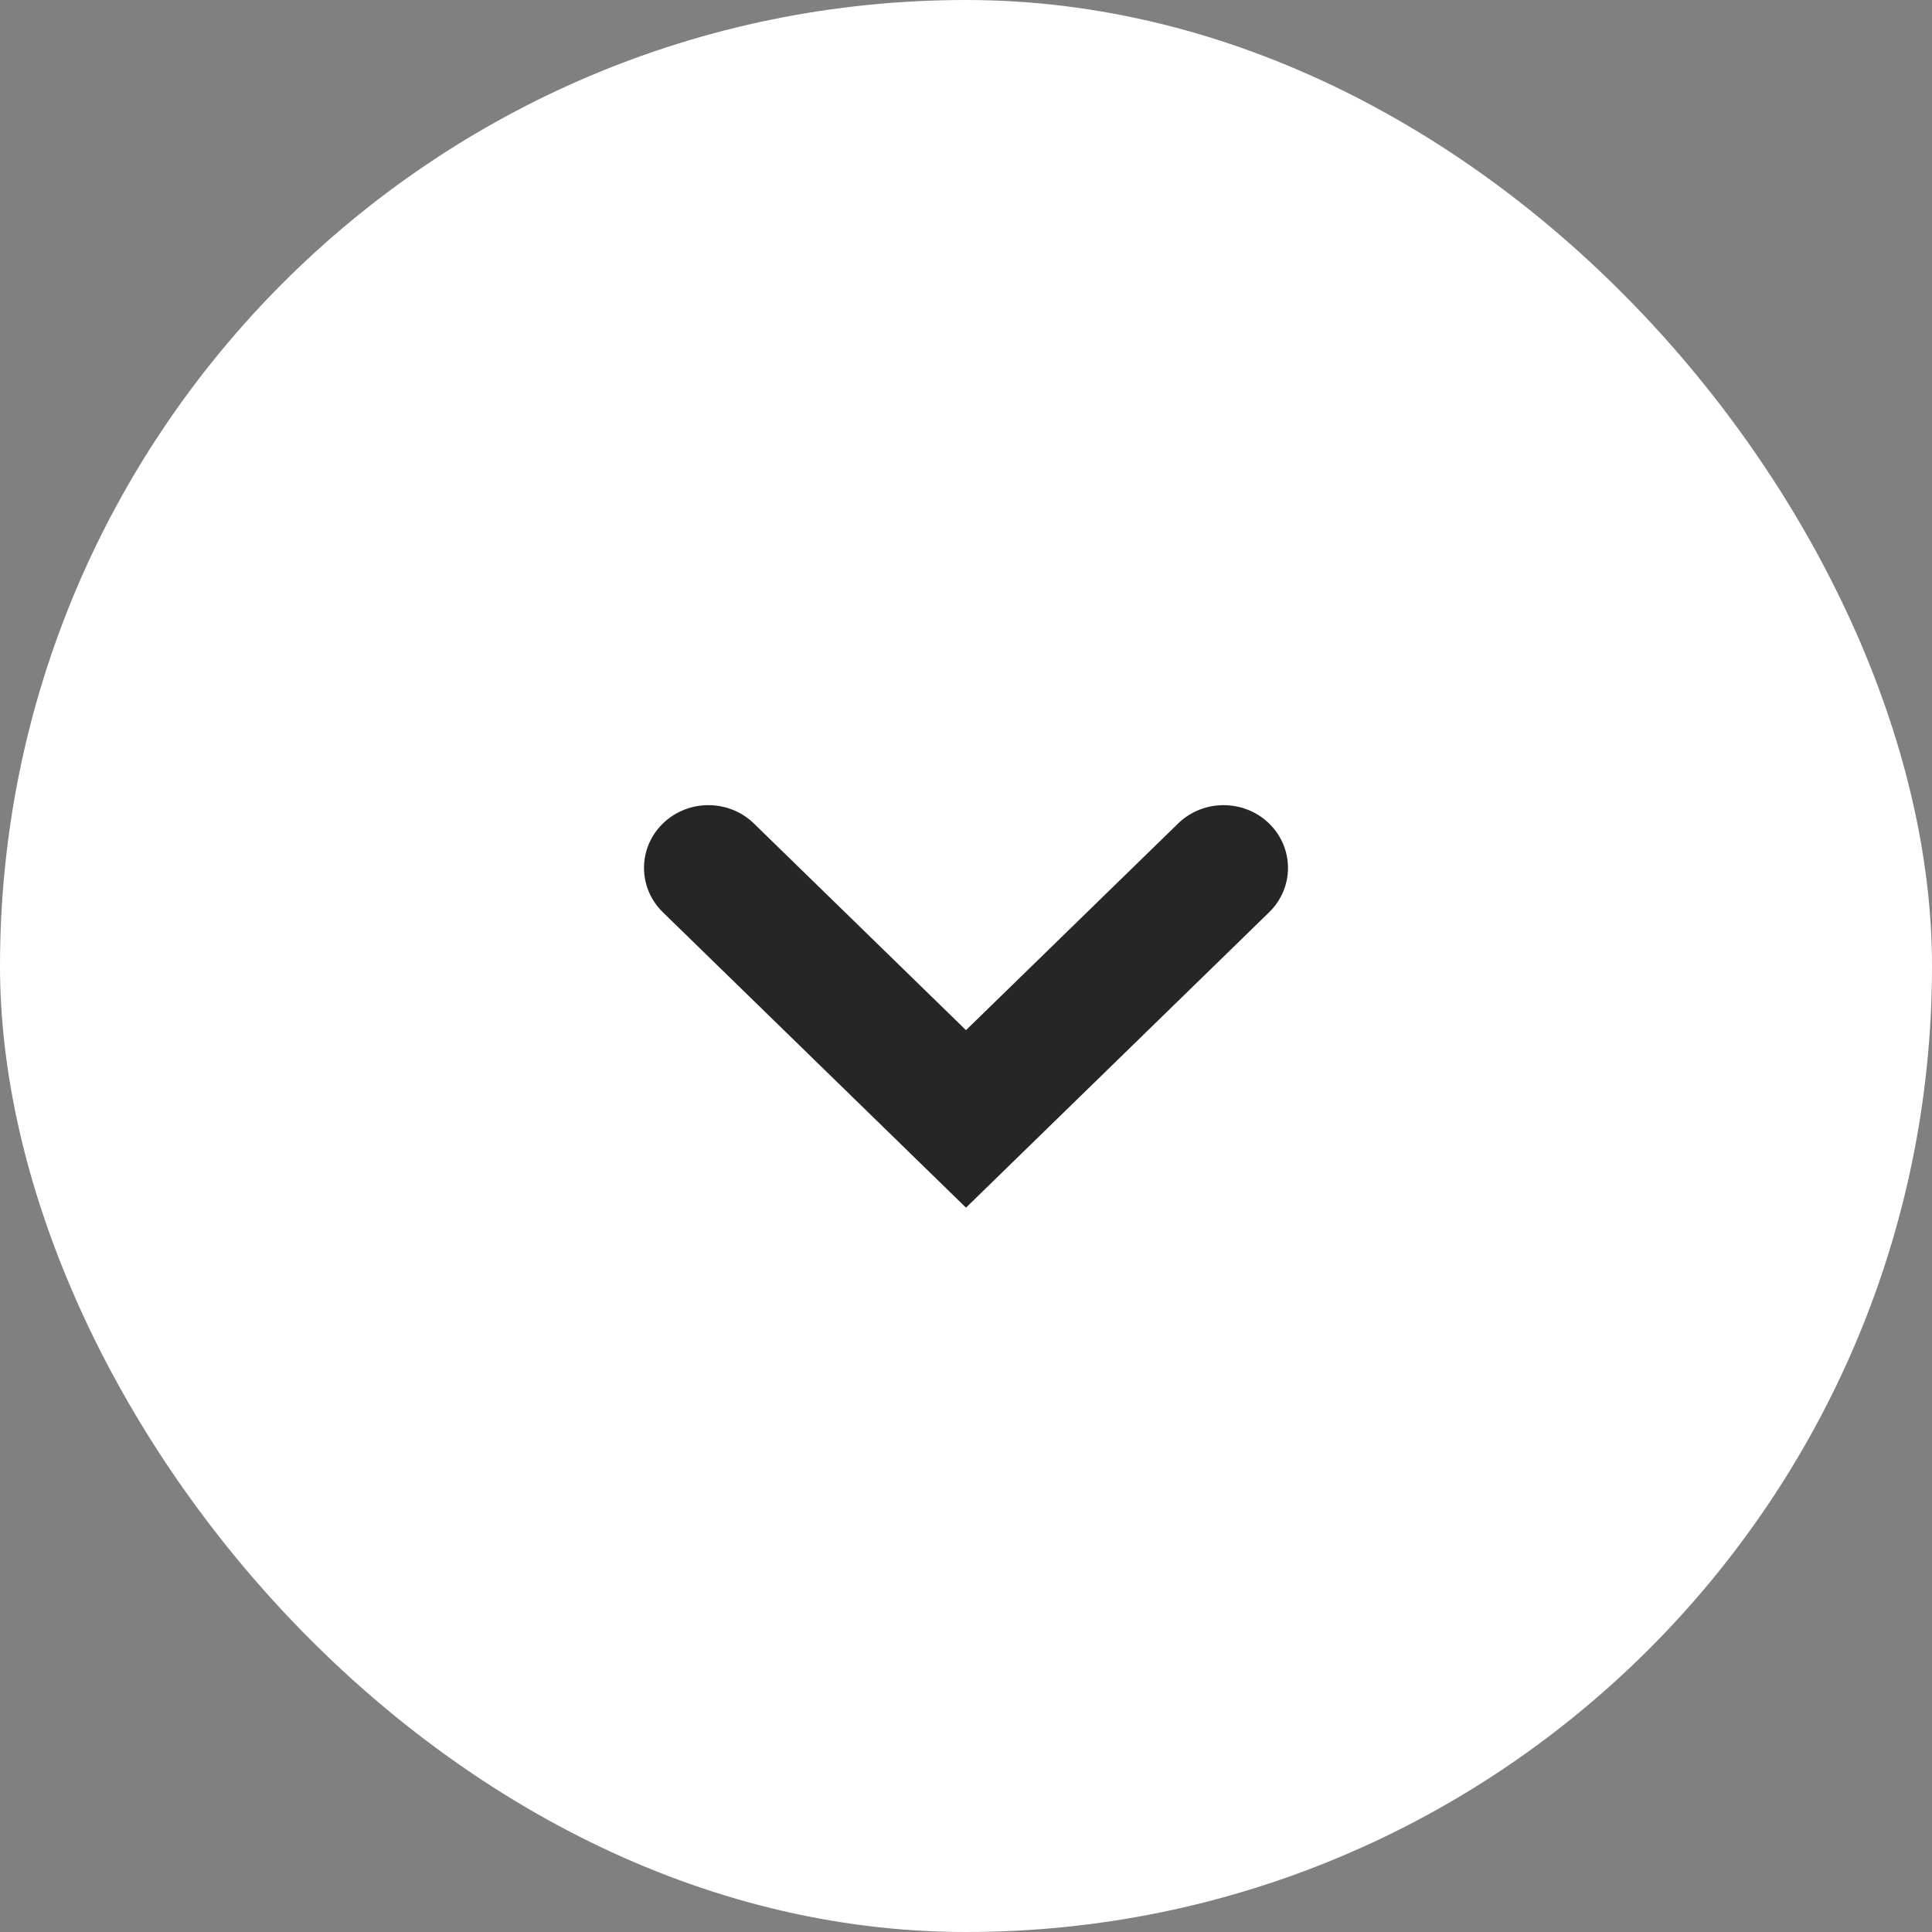
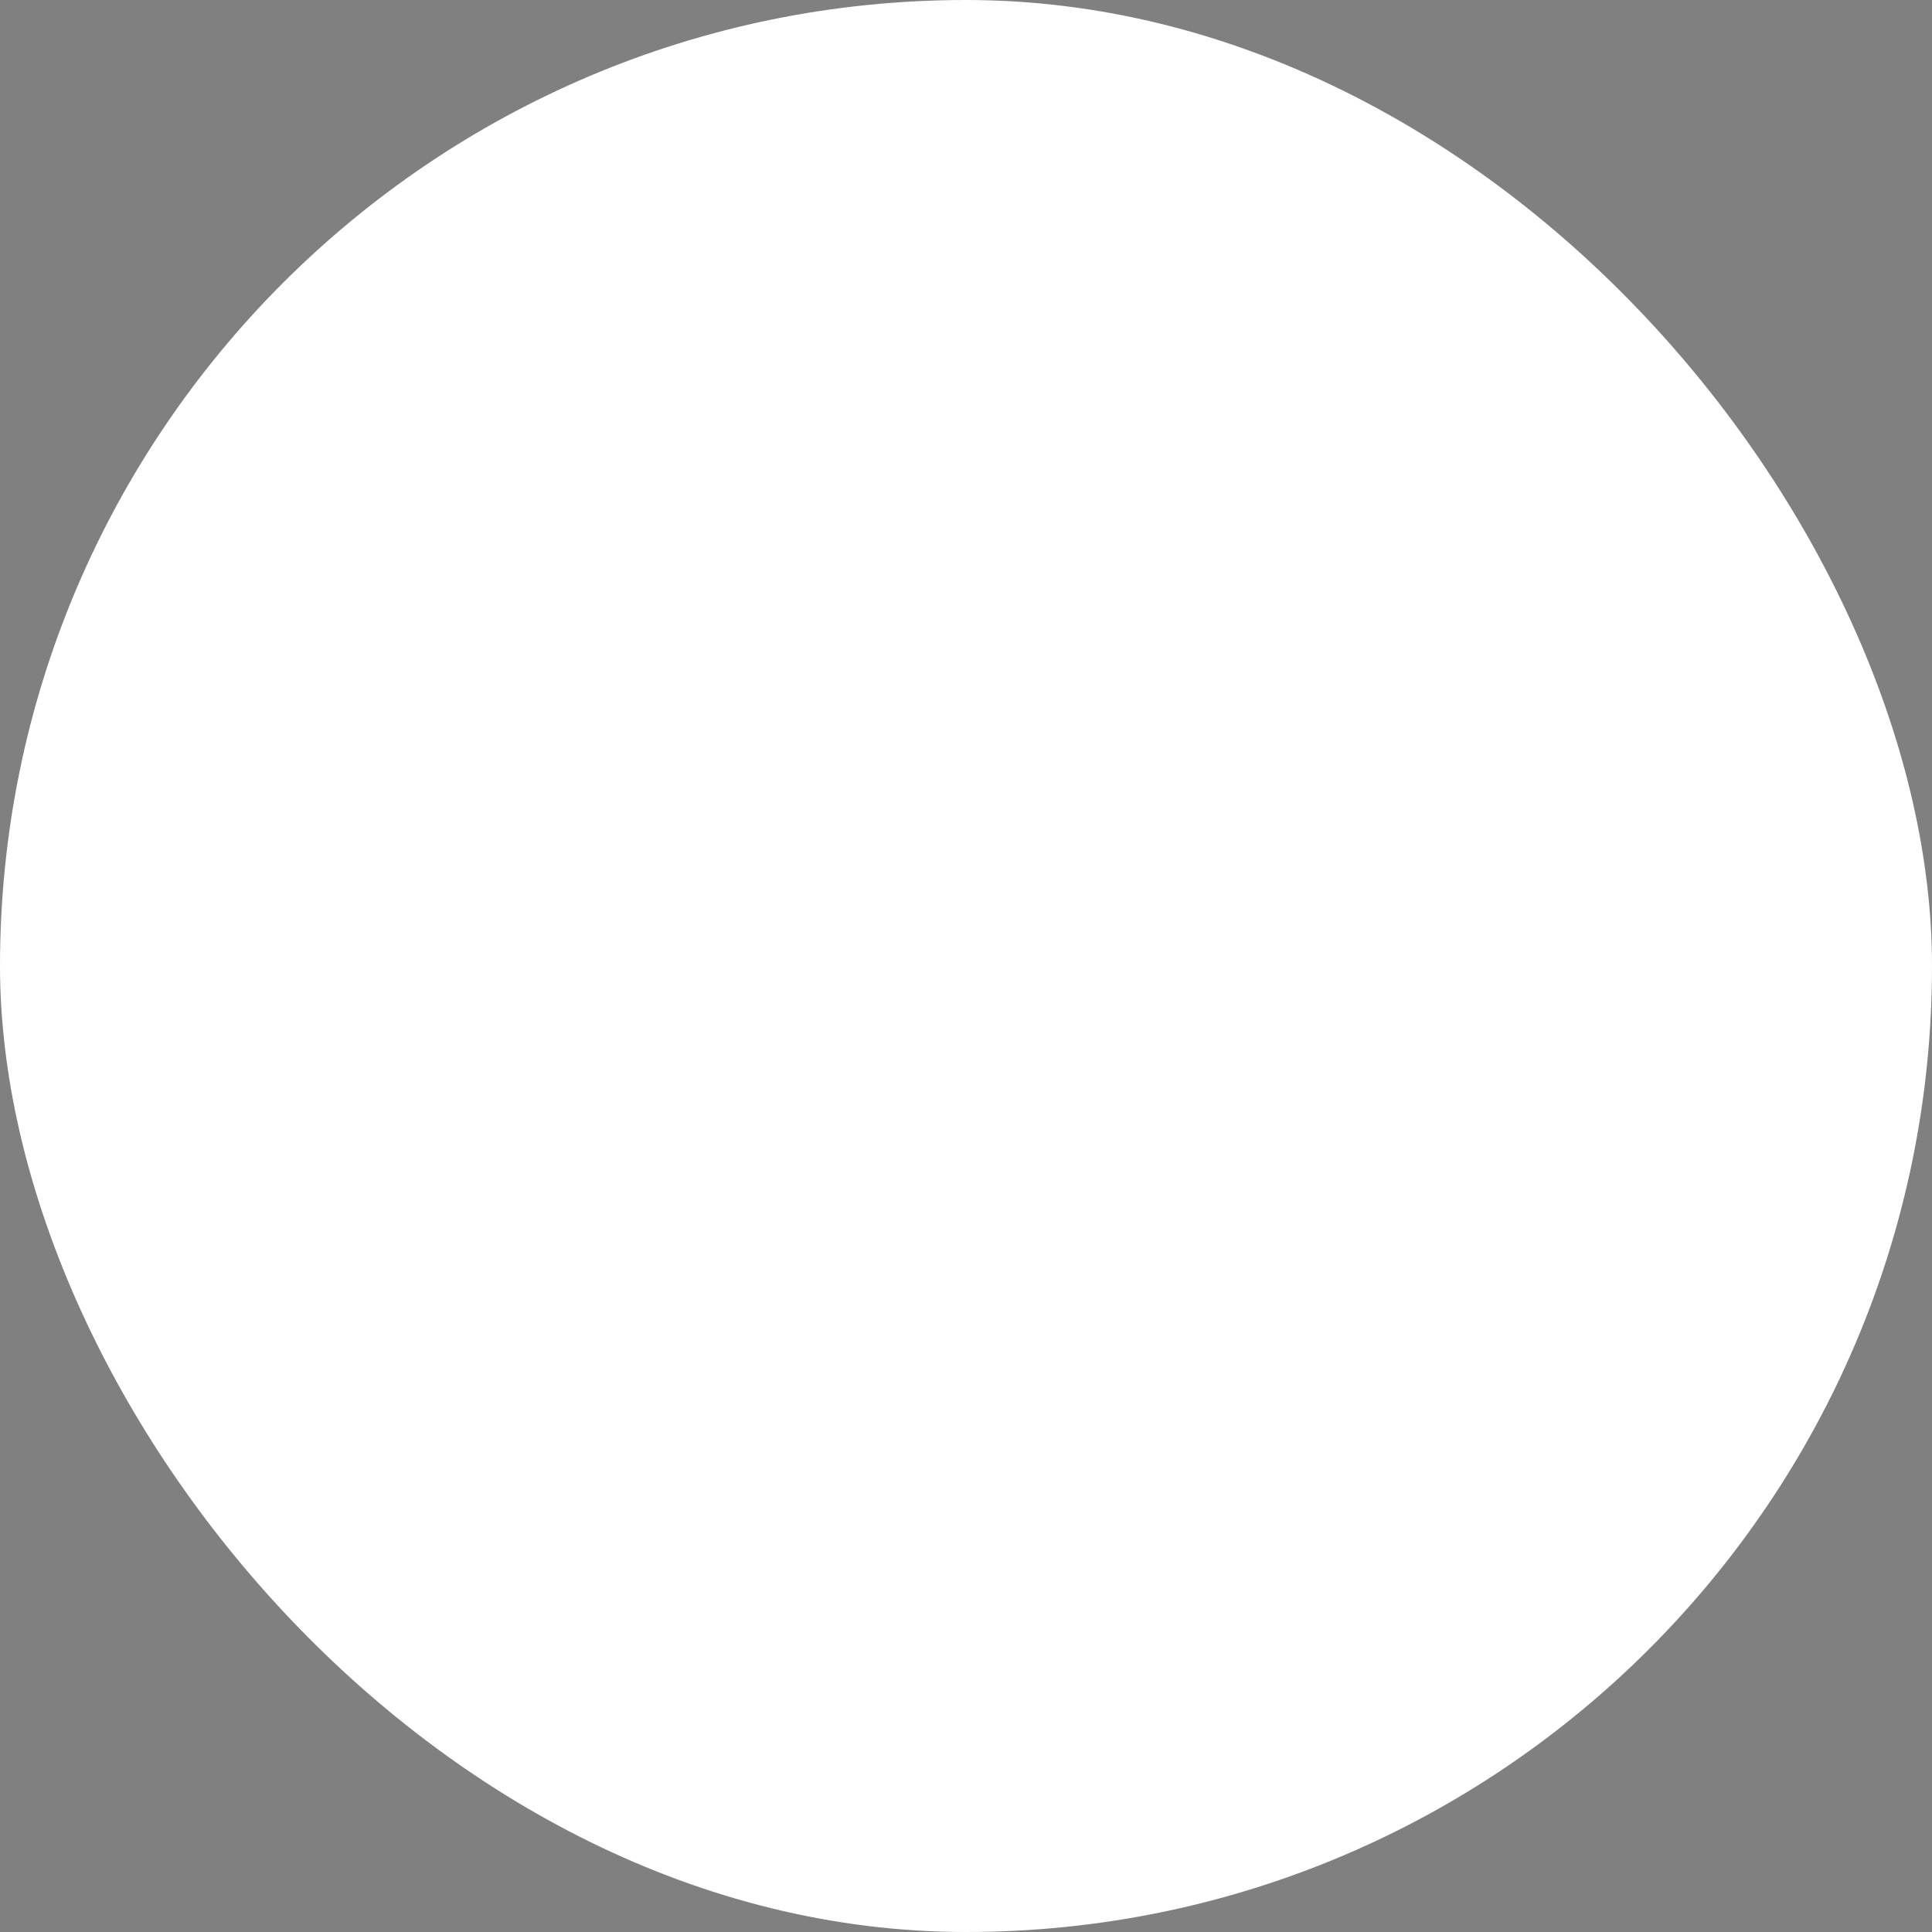
<svg xmlns="http://www.w3.org/2000/svg" width="48" height="48" viewBox="0 0 48 48" fill="none">
  <rect x="0" y="0" width="48" height="48" fill="#808080" stroke="none" />
  <rect width="48" height="48" rx="24" fill="white" />
-   <path fill-rule="evenodd" clip-rule="evenodd" d="M29.269 20.46C29.893 19.852 30.907 19.852 31.531 20.46C32.156 21.069 32.156 22.056 31.531 22.665L24 30.004L16.469 22.665C15.844 22.056 15.844 21.069 16.469 20.46C17.093 19.852 18.107 19.852 18.731 20.46L24 25.594L29.269 20.46Z" fill="#262626" />
</svg>